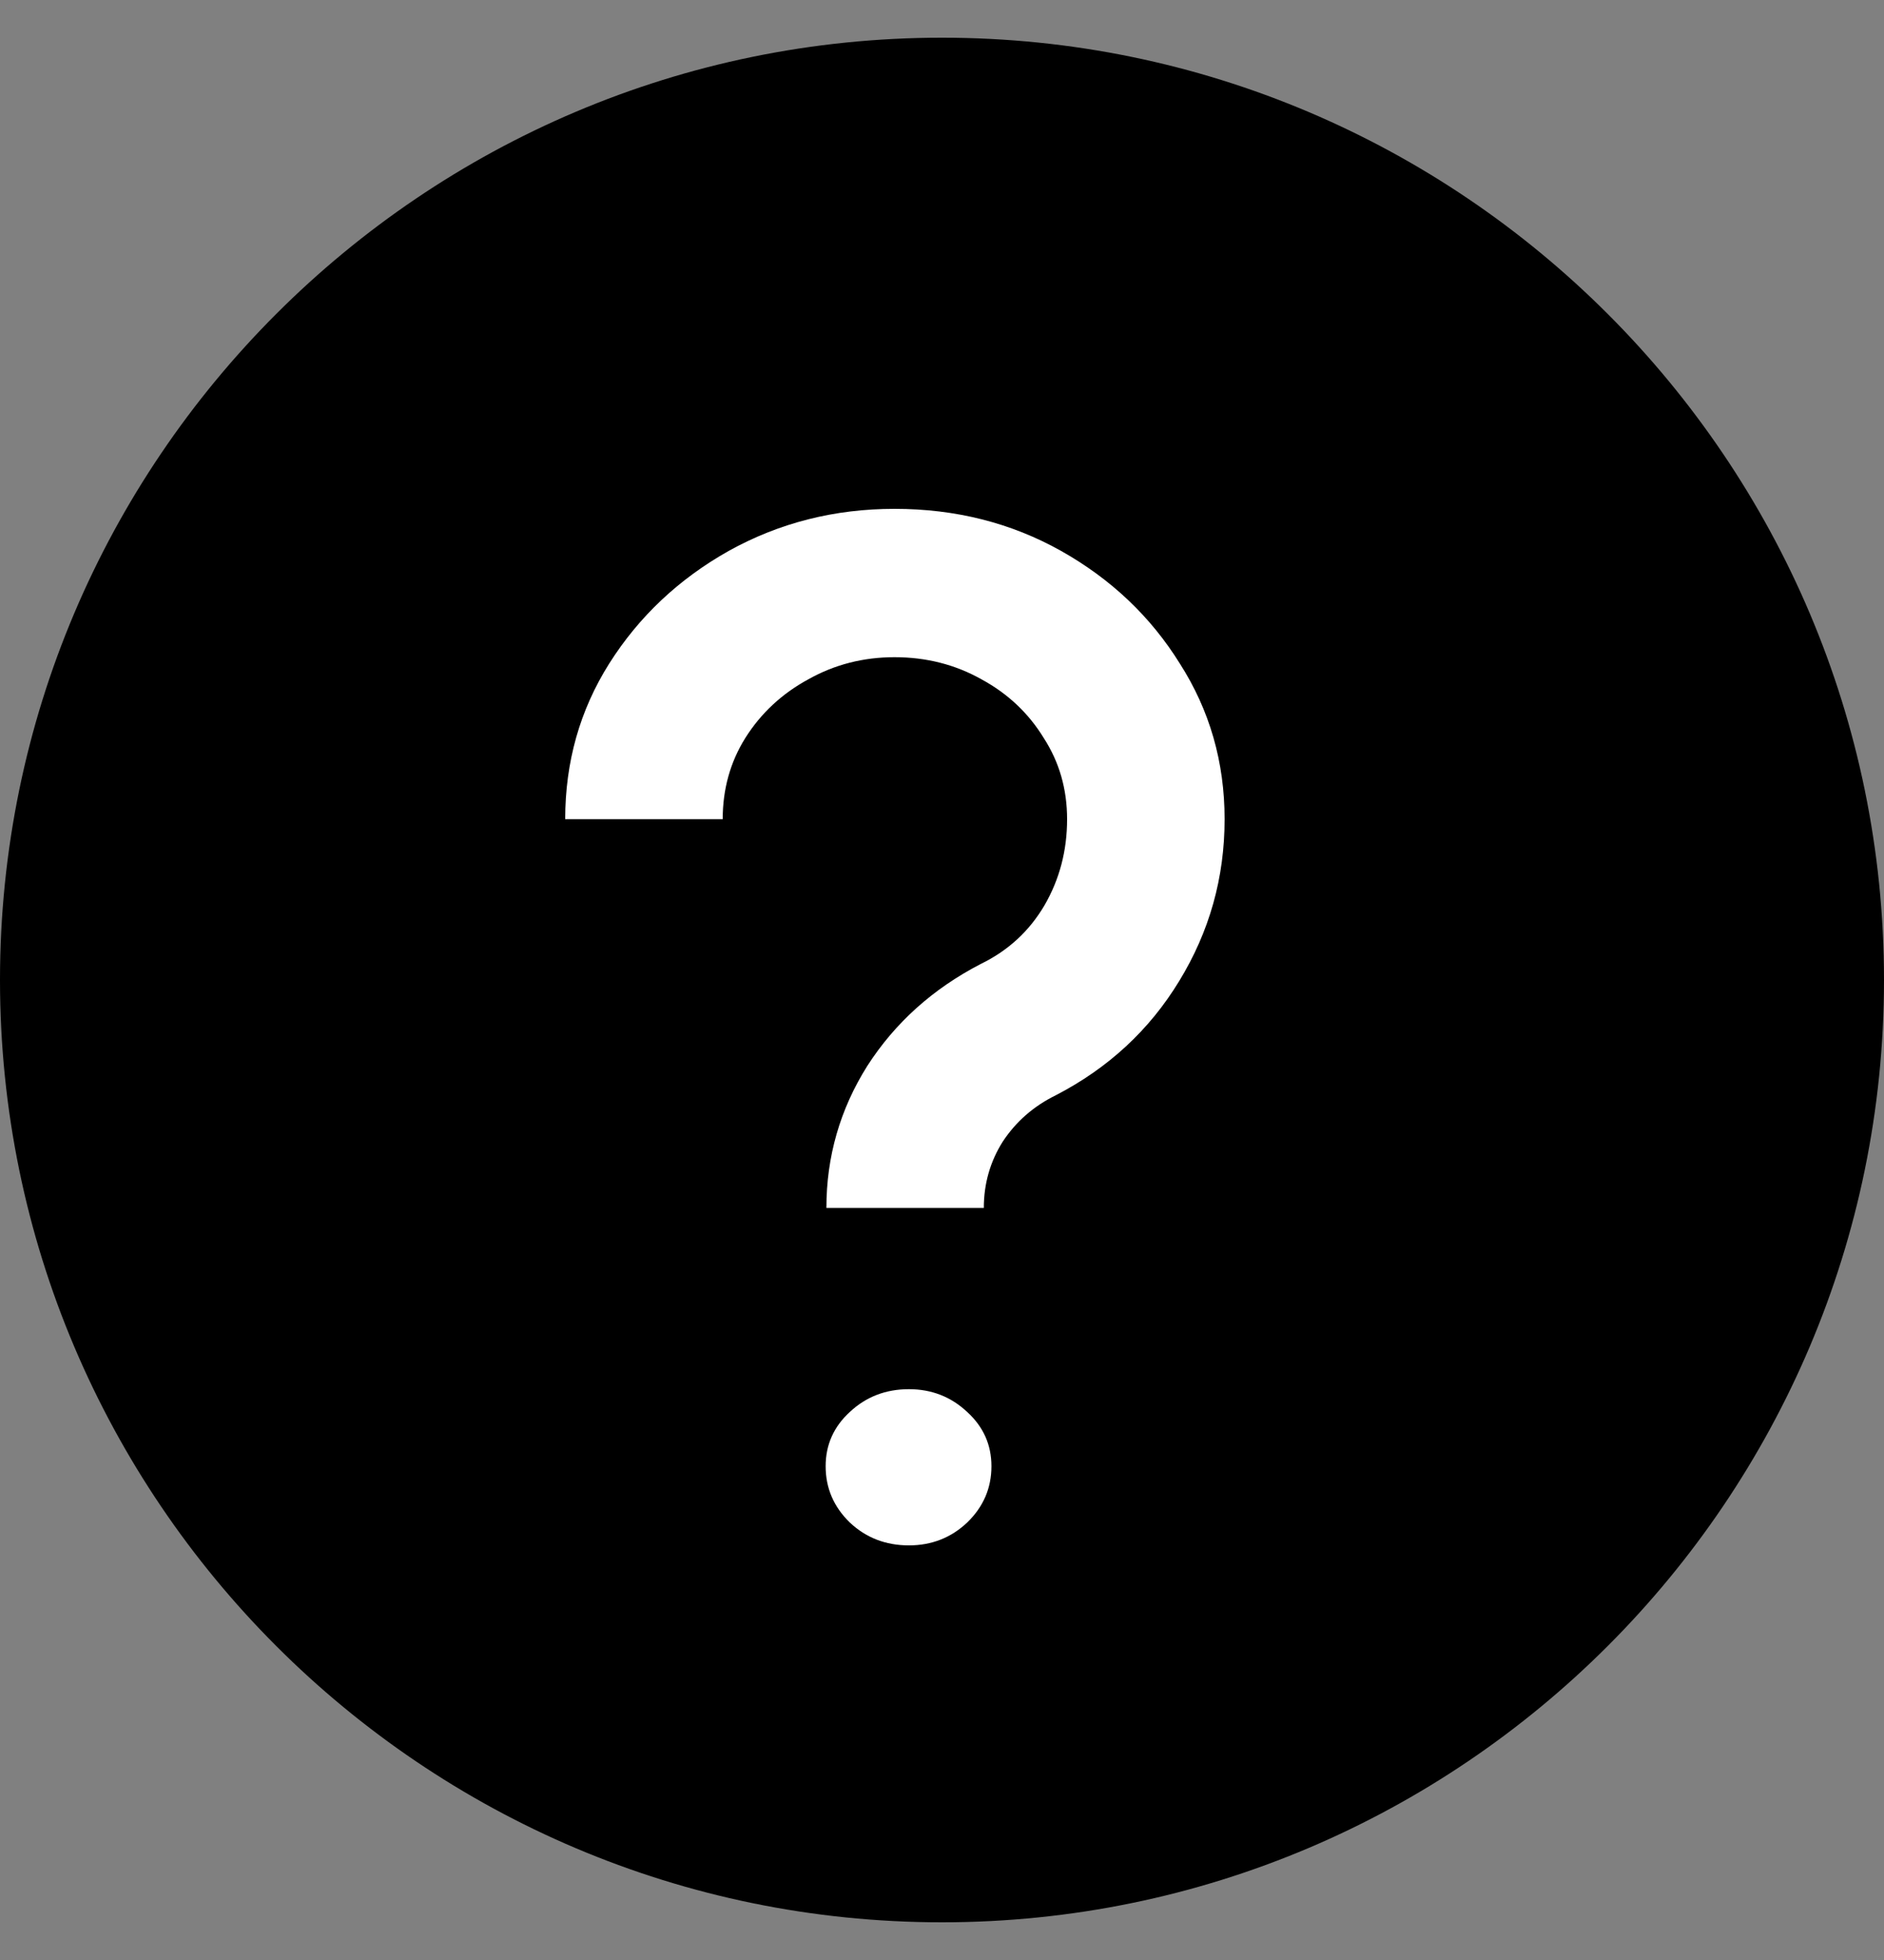
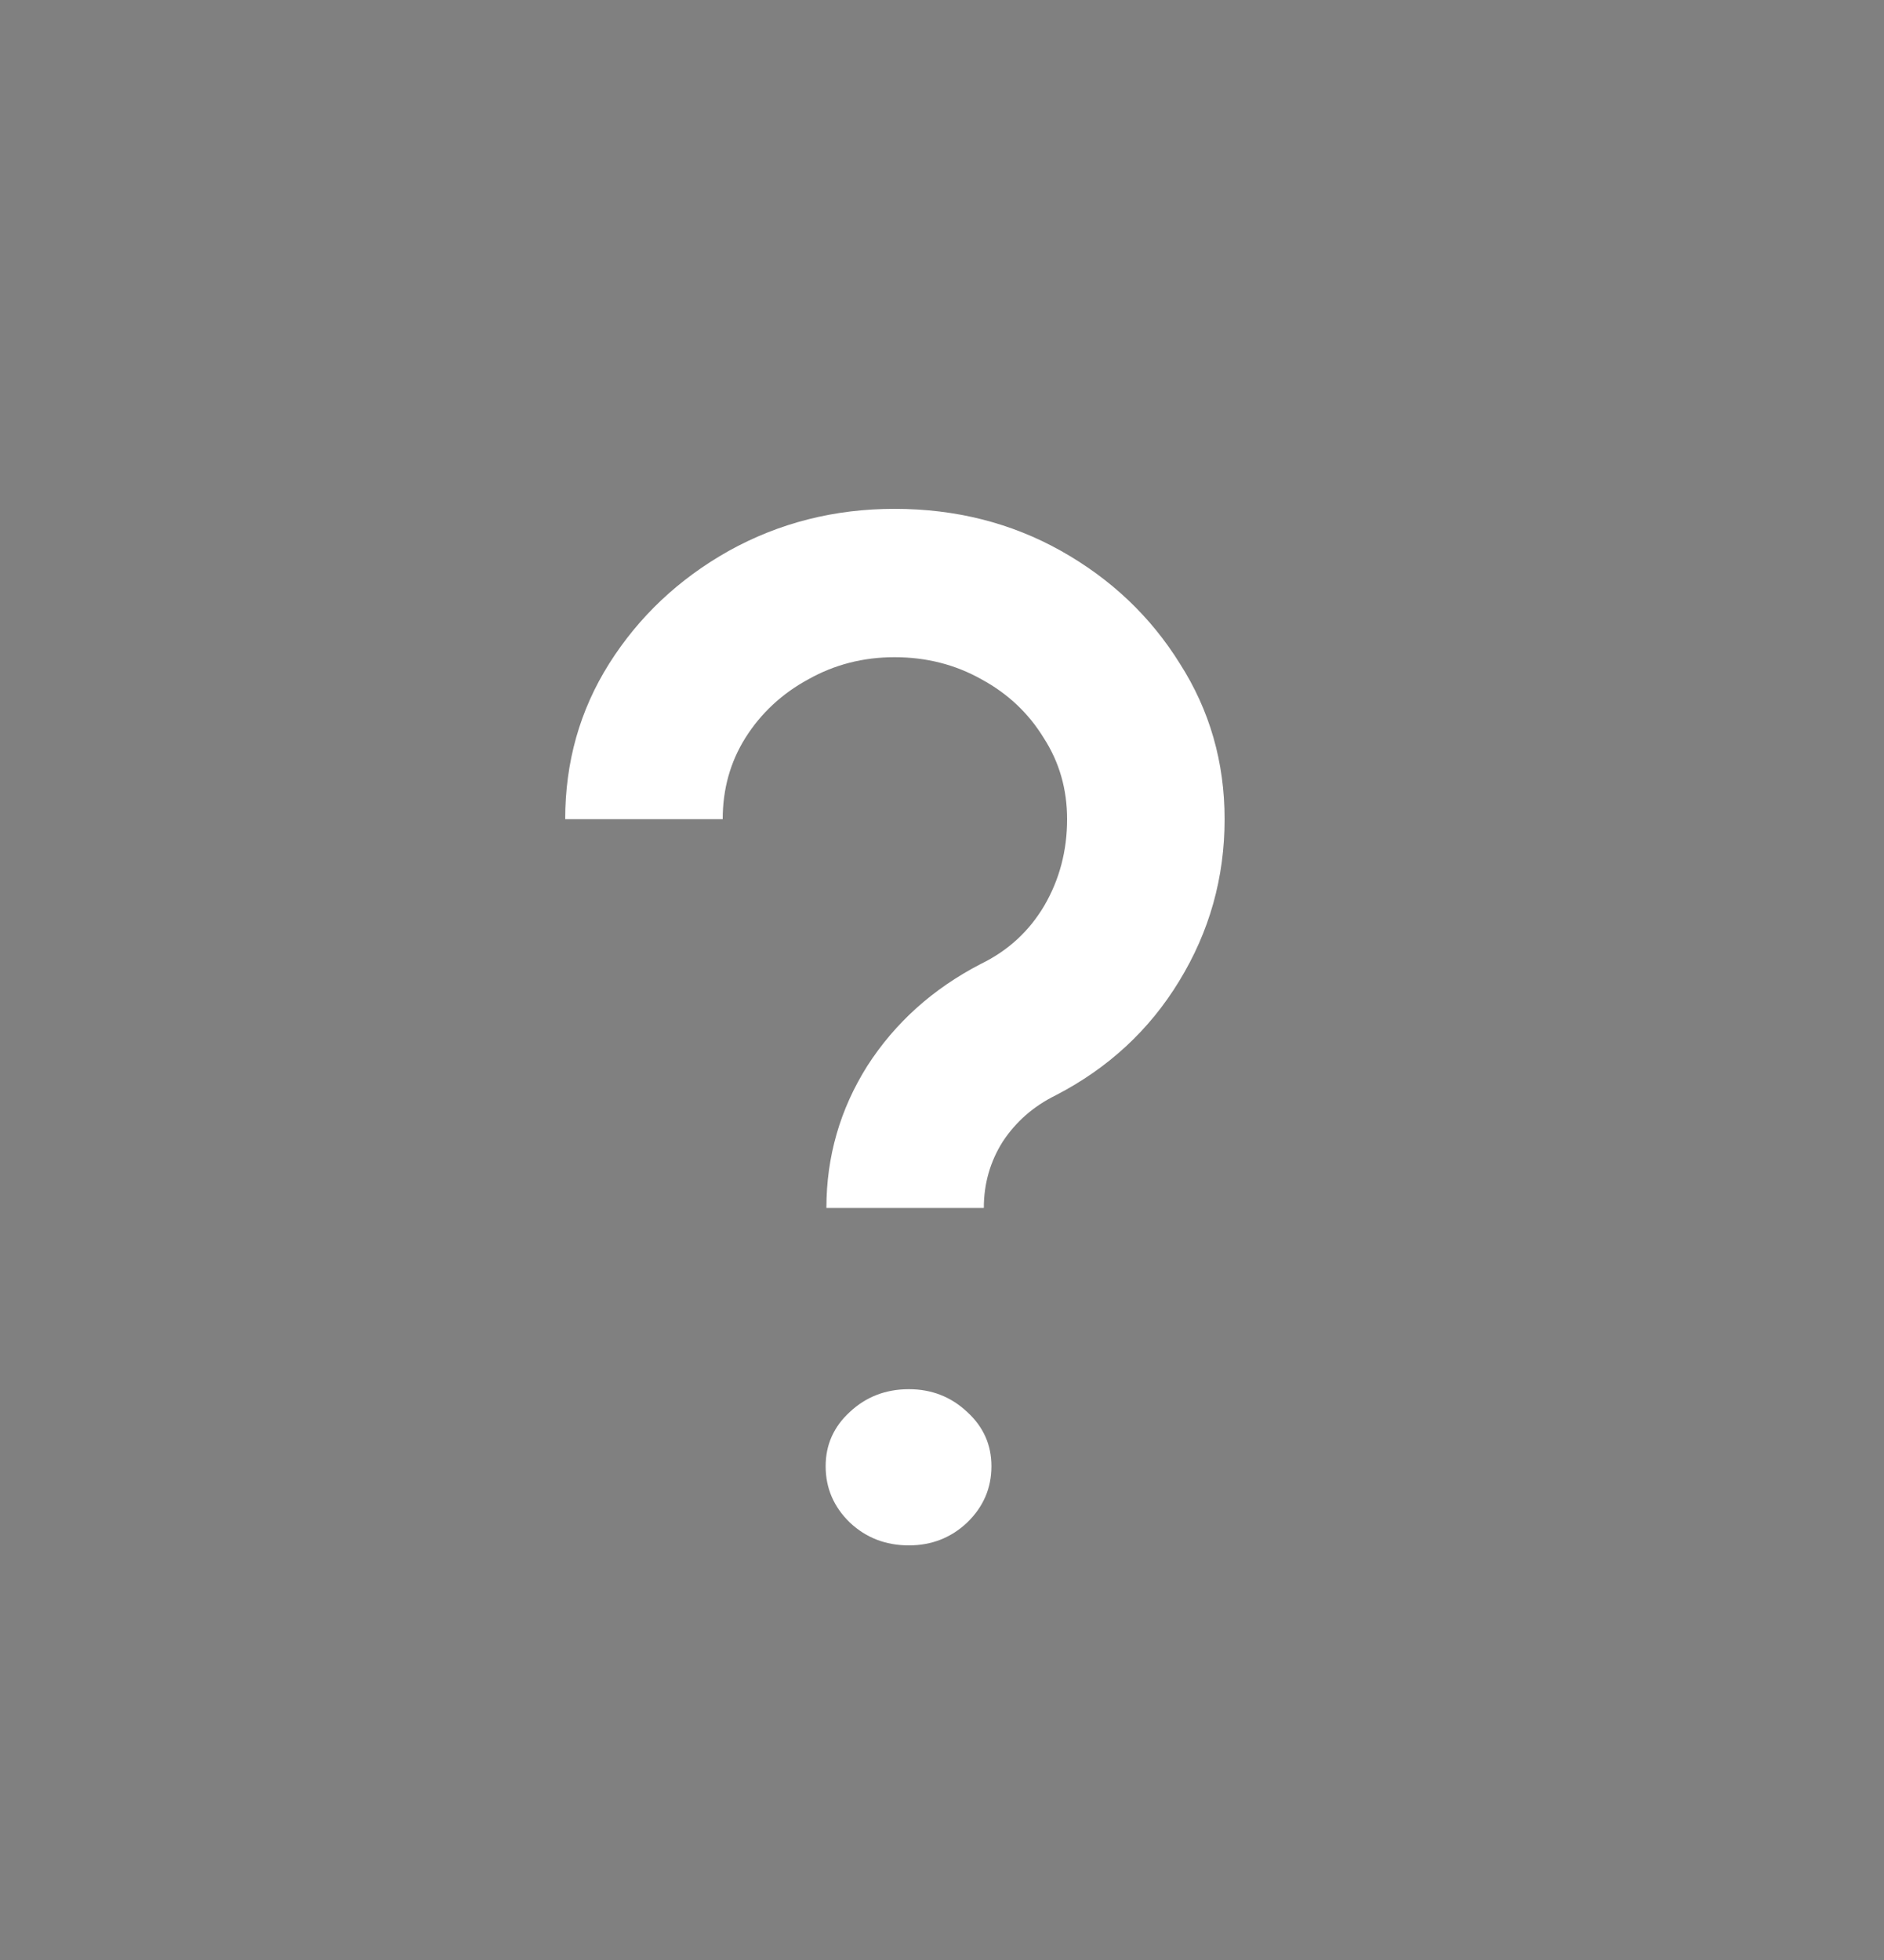
<svg xmlns="http://www.w3.org/2000/svg" width="25" height="26" viewBox="0 0 25 26" fill="none">
  <rect x="0" y="0" width="25" height="26" fill="#808080" stroke="none" />
-   <path fill-rule="evenodd" clip-rule="evenodd" d="M12.5 25.5C5.607 25.5 0 19.892 0 13C0 6.107 5.607 0.5 12.5 0.5C19.392 0.5 25 6.107 25 13C25 19.892 19.392 25.5 12.5 25.5Z" fill="black" />
  <path d="M10.966 16.024C10.966 15.343 11.147 14.715 11.508 14.141C11.877 13.567 12.379 13.116 13.015 12.787C13.377 12.611 13.658 12.352 13.859 12.011C14.06 11.665 14.16 11.283 14.16 10.867C14.16 10.469 14.057 10.109 13.849 9.788C13.648 9.46 13.373 9.201 13.025 9.012C12.677 8.816 12.292 8.718 11.87 8.718C11.455 8.718 11.073 8.816 10.725 9.012C10.377 9.201 10.098 9.46 9.891 9.788C9.69 10.109 9.59 10.469 9.59 10.867H7.5C7.5 10.109 7.694 9.422 8.083 8.804C8.478 8.179 9.007 7.681 9.67 7.308C10.34 6.936 11.073 6.75 11.87 6.75C12.68 6.75 13.417 6.936 14.08 7.308C14.743 7.681 15.269 8.179 15.657 8.804C16.052 9.422 16.25 10.109 16.25 10.867C16.25 11.643 16.049 12.358 15.647 13.015C15.252 13.664 14.706 14.169 14.01 14.529C13.715 14.674 13.481 14.879 13.306 15.144C13.139 15.409 13.055 15.702 13.055 16.024H10.966ZM12.061 20.5C11.753 20.5 11.492 20.399 11.277 20.197C11.063 19.989 10.956 19.74 10.956 19.45C10.956 19.166 11.063 18.926 11.277 18.73C11.492 18.529 11.753 18.428 12.061 18.428C12.362 18.428 12.62 18.529 12.834 18.73C13.049 18.926 13.156 19.166 13.156 19.45C13.156 19.74 13.049 19.989 12.834 20.197C12.62 20.399 12.362 20.5 12.061 20.5Z" fill="white" />
</svg>